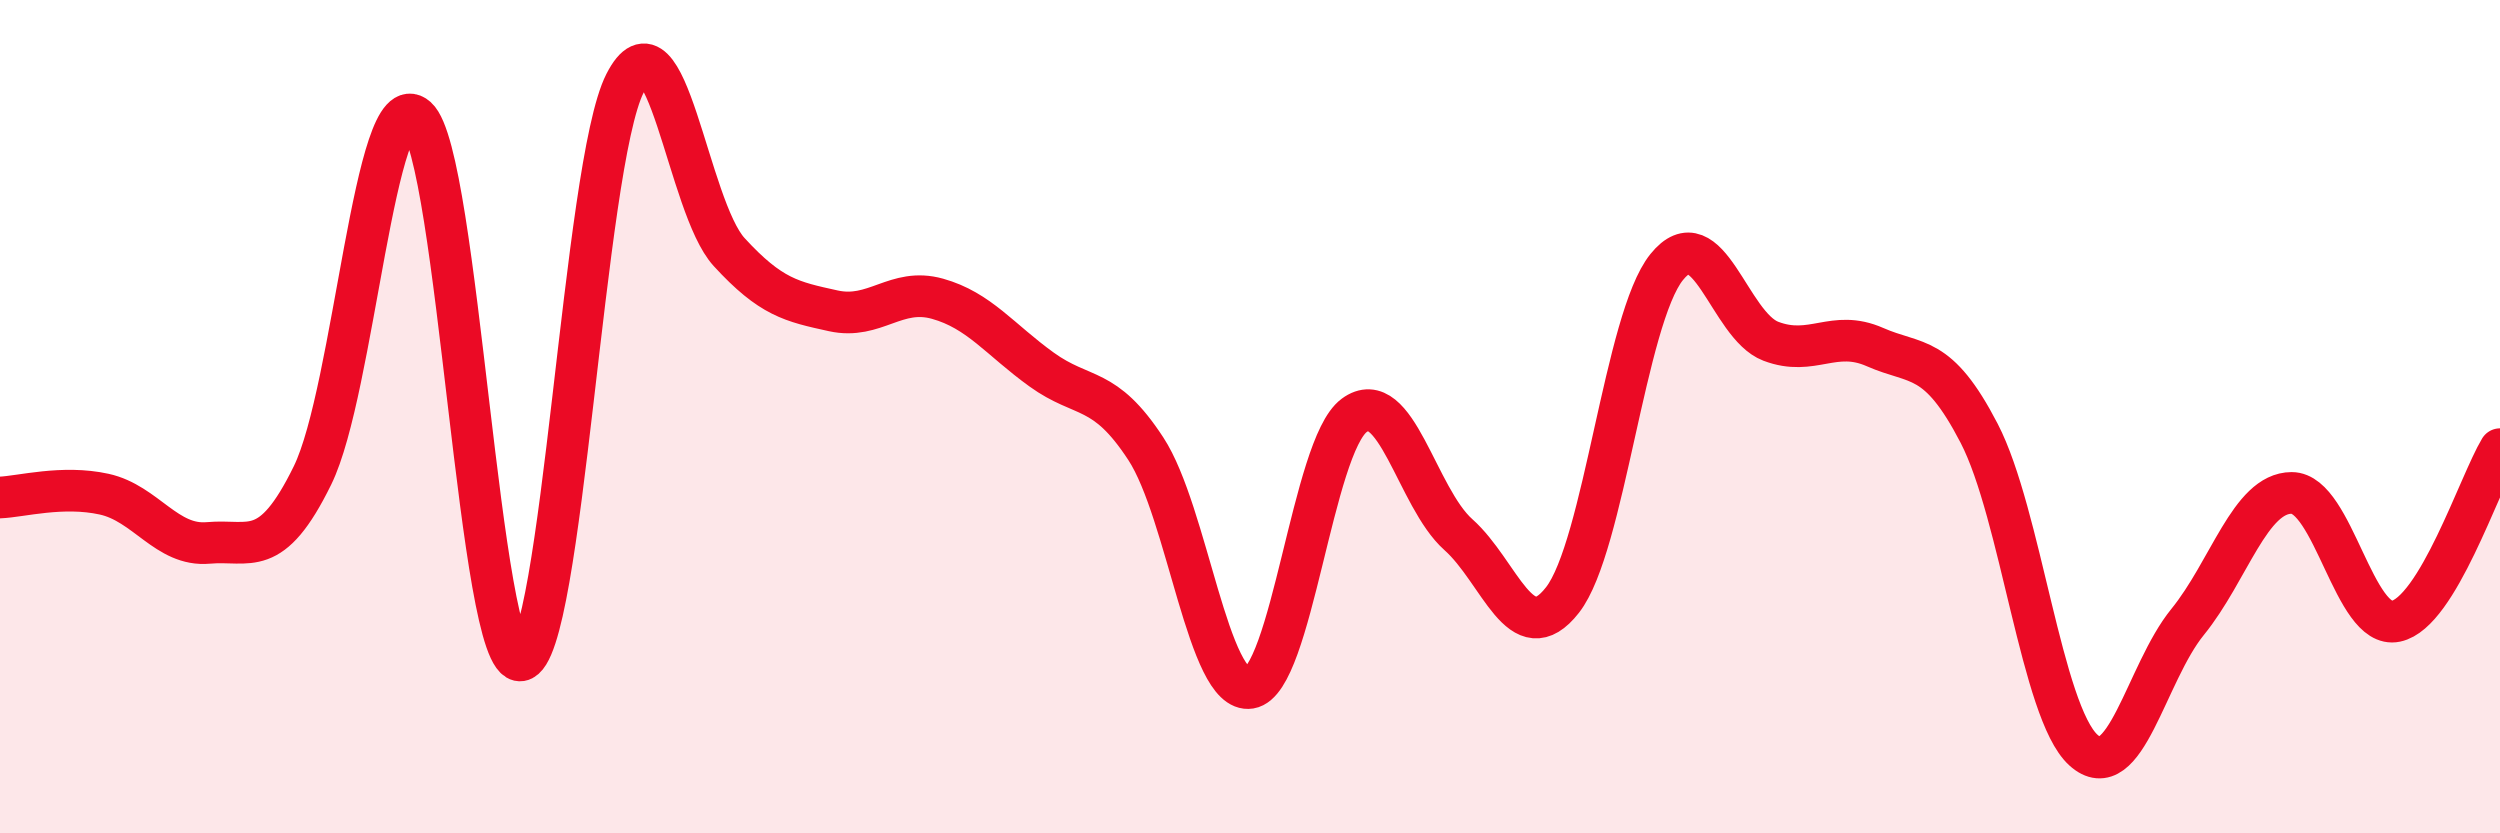
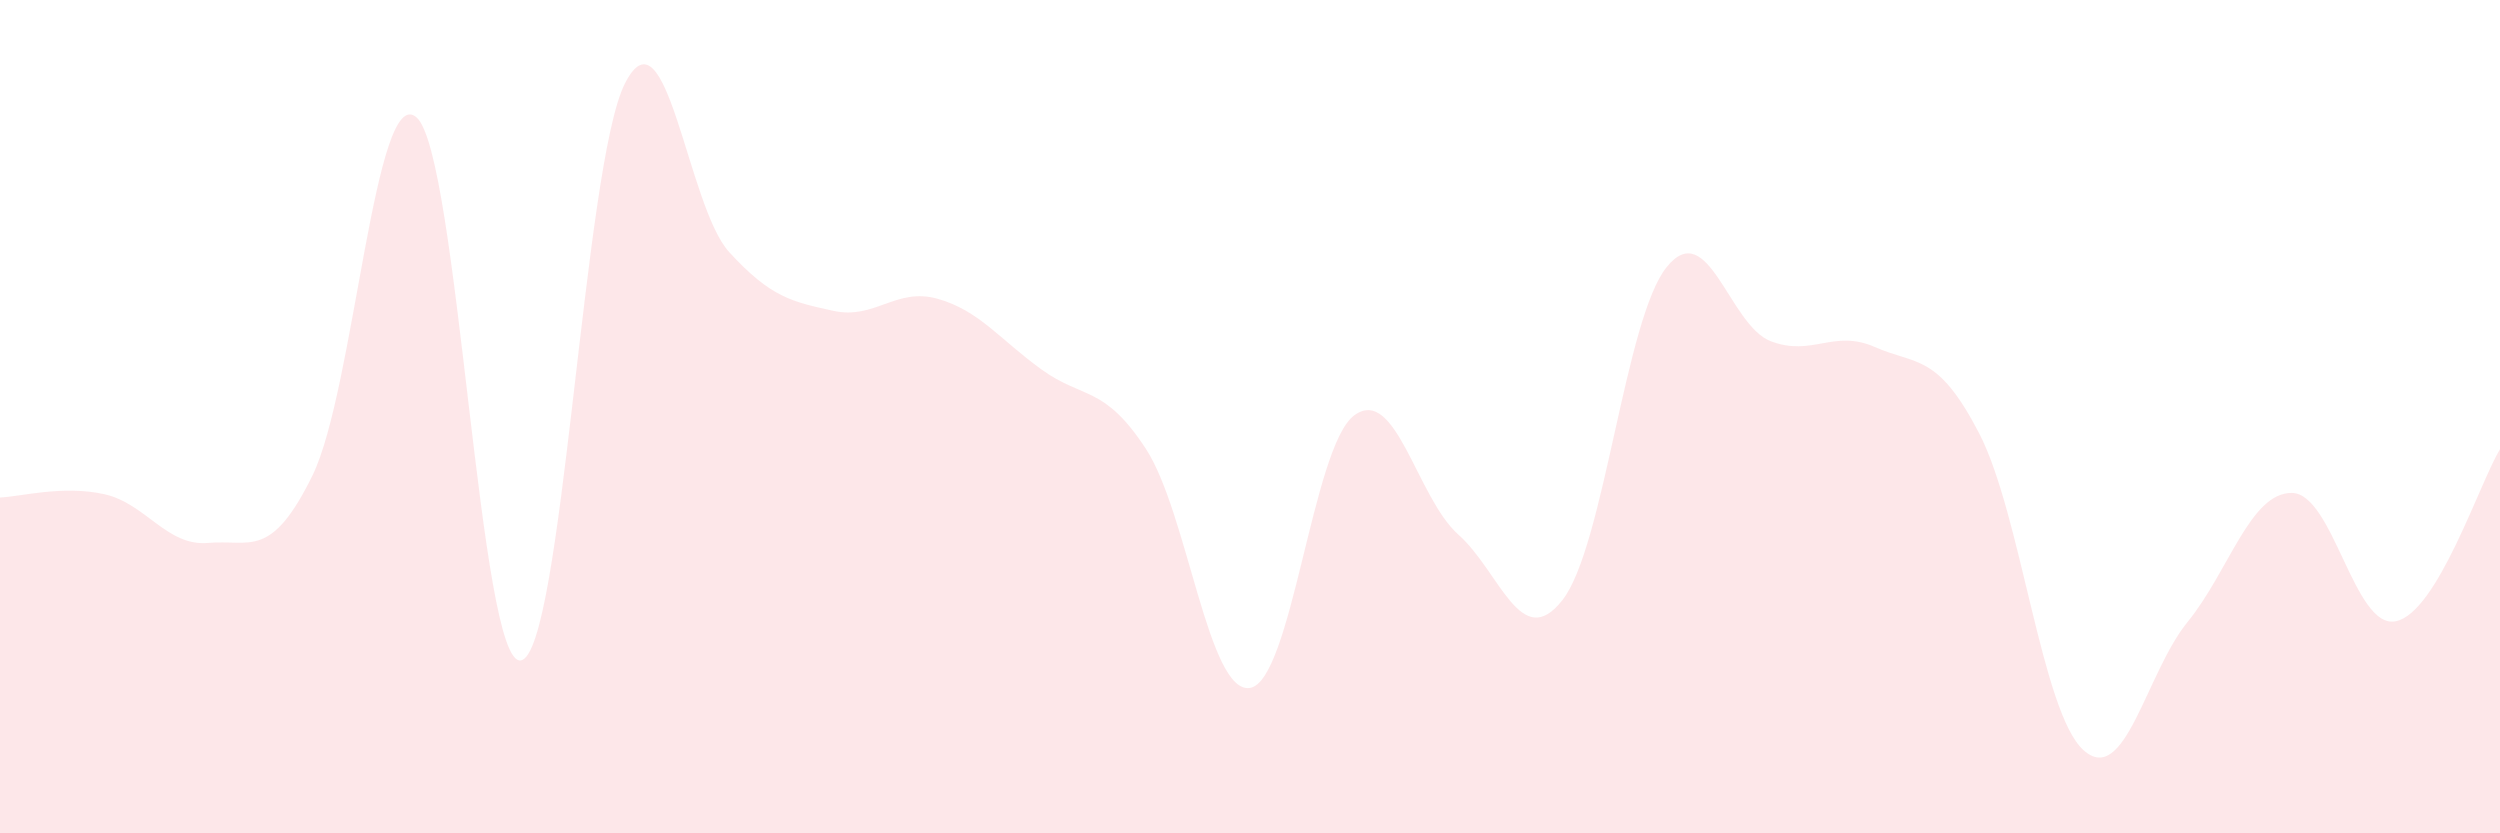
<svg xmlns="http://www.w3.org/2000/svg" width="60" height="20" viewBox="0 0 60 20">
  <path d="M 0,11.94 C 0.5,11.92 1.5,11.64 2.5,11.86 C 3.5,12.08 4,13.12 5,13.03 C 6,12.94 6.5,13.45 7.5,11.41 C 8.5,9.37 9,1.93 10,2.82 C 11,3.71 11.5,16.01 12.5,15.85 C 13.5,15.69 14,3.96 15,2 C 16,0.04 16.5,4.96 17.5,6.05 C 18.5,7.14 19,7.24 20,7.46 C 21,7.68 21.5,6.89 22.5,7.17 C 23.5,7.45 24,8.15 25,8.87 C 26,9.59 26.5,9.24 27.5,10.77 C 28.5,12.3 29,16.67 30,16.51 C 31,16.35 31.5,10.71 32.5,9.97 C 33.5,9.23 34,11.94 35,12.83 C 36,13.72 36.5,15.68 37.5,14.4 C 38.5,13.12 39,7.65 40,6.41 C 41,5.17 41.5,7.81 42.5,8.19 C 43.5,8.57 44,7.89 45,8.33 C 46,8.77 46.5,8.47 47.5,10.4 C 48.5,12.33 49,17.09 50,18 C 51,18.91 51.5,16.16 52.5,14.93 C 53.5,13.7 54,11.83 55,11.83 C 56,11.83 56.5,15.12 57.5,14.91 C 58.5,14.7 59.5,11.61 60,10.78L60 20L0 20Z" fill="#EB0A25" opacity="0.1" stroke-linecap="round" stroke-linejoin="round" />
-   <path d="M 0,11.94 C 0.5,11.92 1.5,11.64 2.5,11.86 C 3.5,12.08 4,13.12 5,13.03 C 6,12.94 6.5,13.45 7.5,11.41 C 8.5,9.37 9,1.93 10,2.82 C 11,3.71 11.5,16.01 12.5,15.85 C 13.5,15.69 14,3.96 15,2 C 16,0.04 16.5,4.96 17.5,6.05 C 18.5,7.14 19,7.24 20,7.46 C 21,7.68 21.5,6.89 22.5,7.17 C 23.5,7.45 24,8.15 25,8.87 C 26,9.59 26.5,9.24 27.5,10.77 C 28.5,12.3 29,16.67 30,16.51 C 31,16.35 31.5,10.71 32.5,9.97 C 33.5,9.23 34,11.94 35,12.83 C 36,13.72 36.5,15.68 37.5,14.4 C 38.5,13.12 39,7.65 40,6.41 C 41,5.17 41.5,7.81 42.5,8.19 C 43.5,8.57 44,7.89 45,8.33 C 46,8.77 46.5,8.47 47.5,10.4 C 48.5,12.33 49,17.09 50,18 C 51,18.91 51.5,16.16 52.5,14.93 C 53.5,13.7 54,11.83 55,11.83 C 56,11.83 56.5,15.12 57.5,14.91 C 58.5,14.7 59.5,11.61 60,10.78" stroke="#EB0A25" stroke-width="1" fill="none" stroke-linecap="round" stroke-linejoin="round" />
</svg>